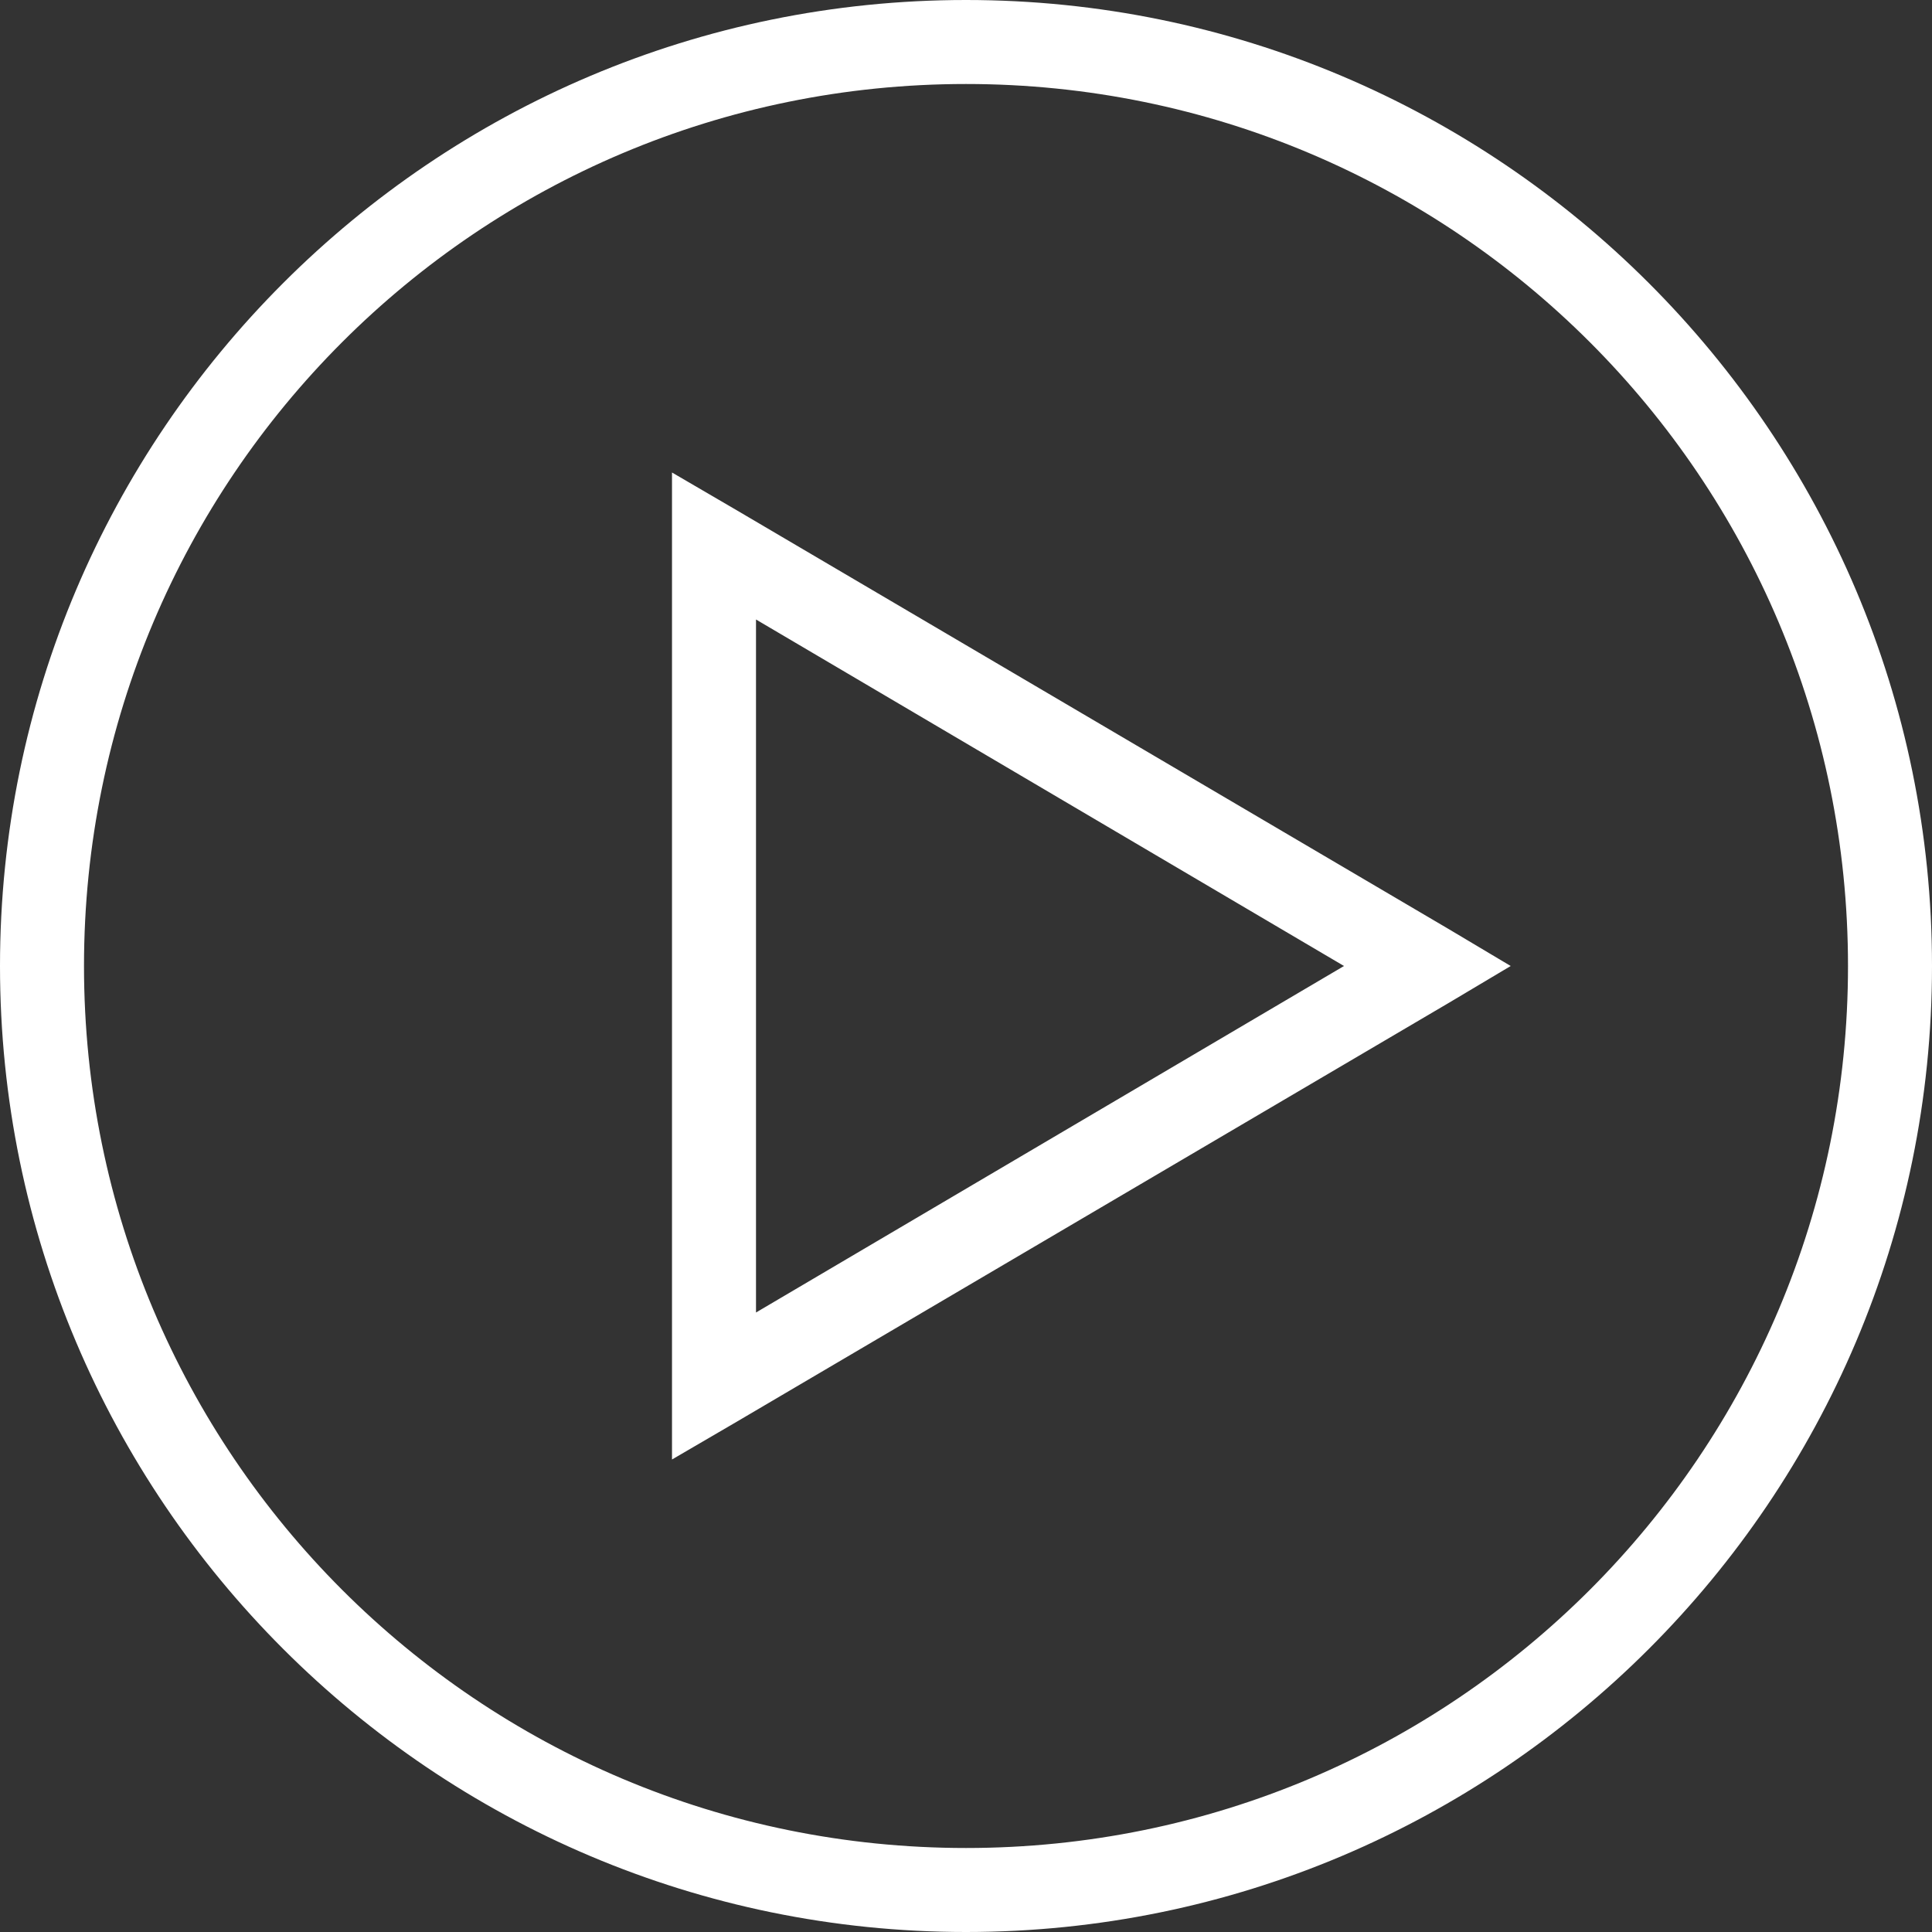
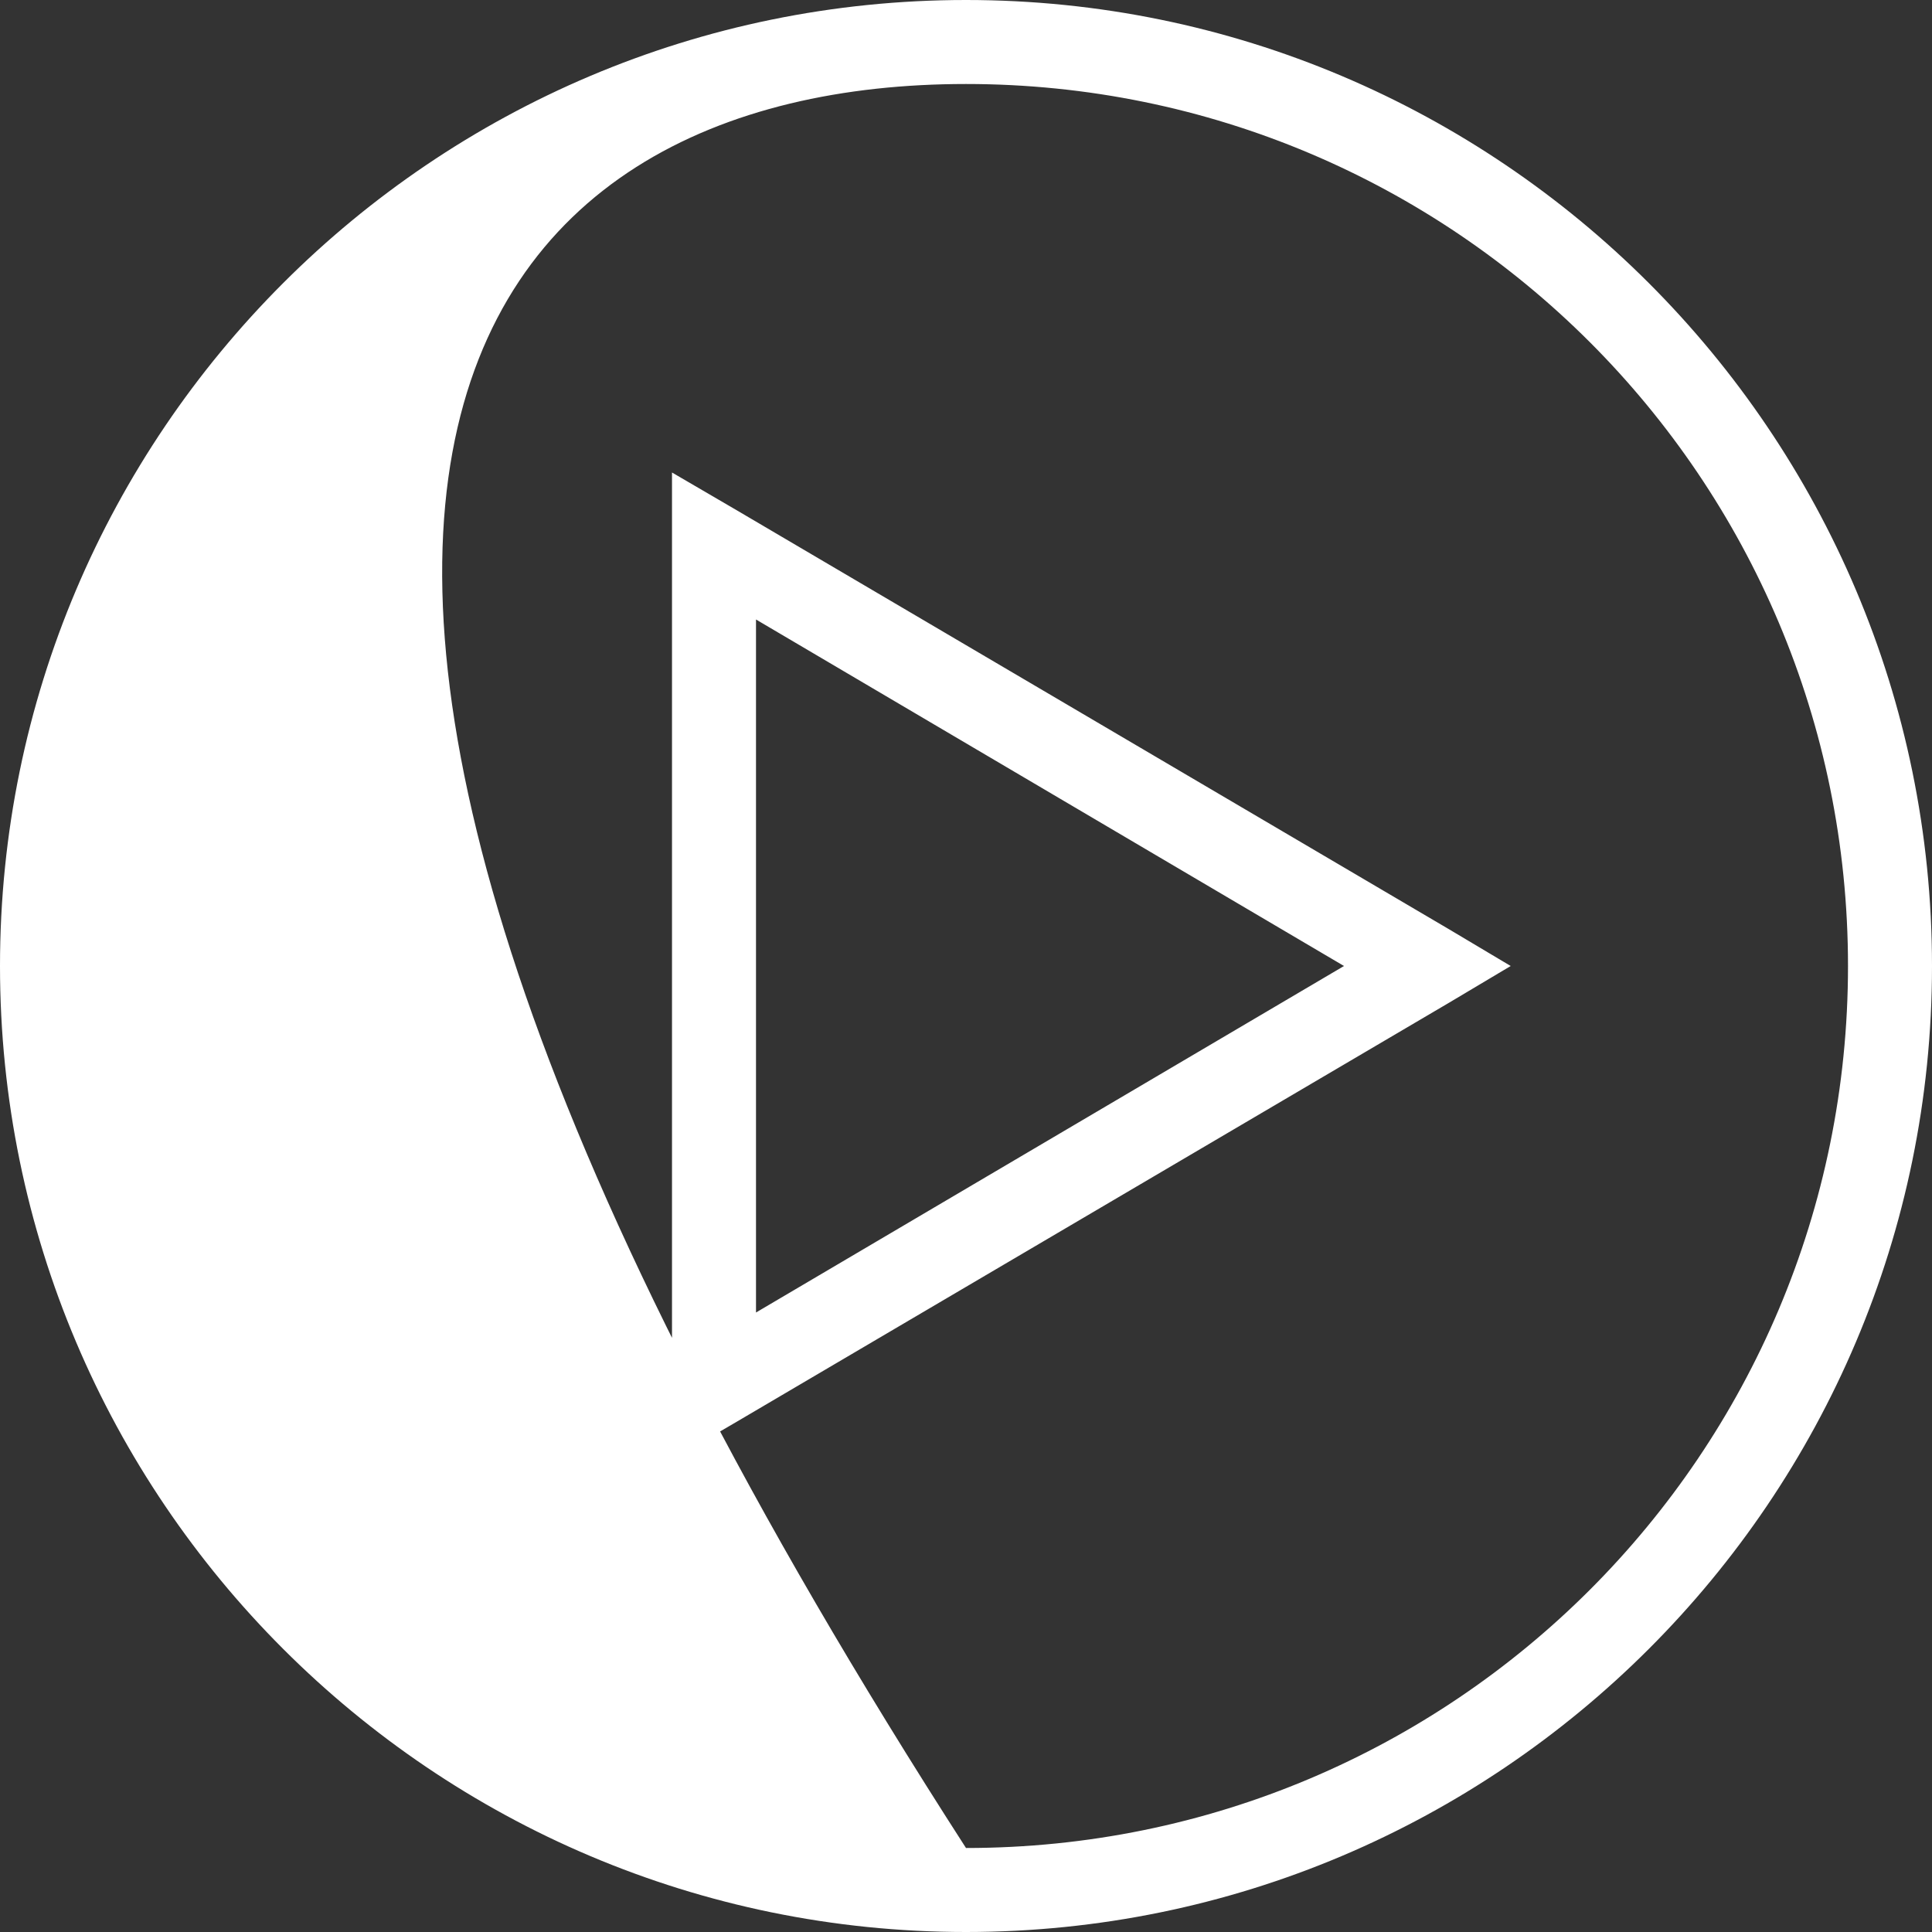
<svg xmlns="http://www.w3.org/2000/svg" width="46px" height="46px" viewBox="0 0 46 46" version="1.1">
  <rect x="0" y="0" width="46" height="46" fill="#333333" stroke="none" />
  <title>i_play_w</title>
  <g id="Page-1" stroke="none" stroke-width="1" fill="none" fill-rule="evenodd">
    <g id="sp01" transform="translate(-305, -592)" fill="#FFFFFF" fill-rule="nonzero">
      <g id="i_play_w" transform="translate(305, 592)">
-         <path d="M23,0 C10.309,0 0,10.309 0,23 C0,35.691 10.309,46 23,46 C35.691,46 46,35.691 46,23 C46,10.309 35.691,0 23,0 Z M23,2 C34.609,2 44,11.391 44,23 C44,34.609 34.609,44 23,44 C11.391,44 2,34.609 2,23 C2,11.391 11.391,2 23,2 Z M16,11.25 L16,34.75 L17.5,33.875 L34.5,23.875 L35.969,23 L34.5,22.125 L17.5,12.125 L16,11.25 Z M18,14.75 L32,23 L18,31.25 L18,14.75 Z" id="Shape" />
+         <path d="M23,0 C10.309,0 0,10.309 0,23 C0,35.691 10.309,46 23,46 C35.691,46 46,35.691 46,23 C46,10.309 35.691,0 23,0 Z M23,2 C34.609,2 44,11.391 44,23 C44,34.609 34.609,44 23,44 C2,11.391 11.391,2 23,2 Z M16,11.25 L16,34.75 L17.5,33.875 L34.5,23.875 L35.969,23 L34.5,22.125 L17.5,12.125 L16,11.25 Z M18,14.75 L32,23 L18,31.25 L18,14.75 Z" id="Shape" />
      </g>
    </g>
  </g>
</svg>